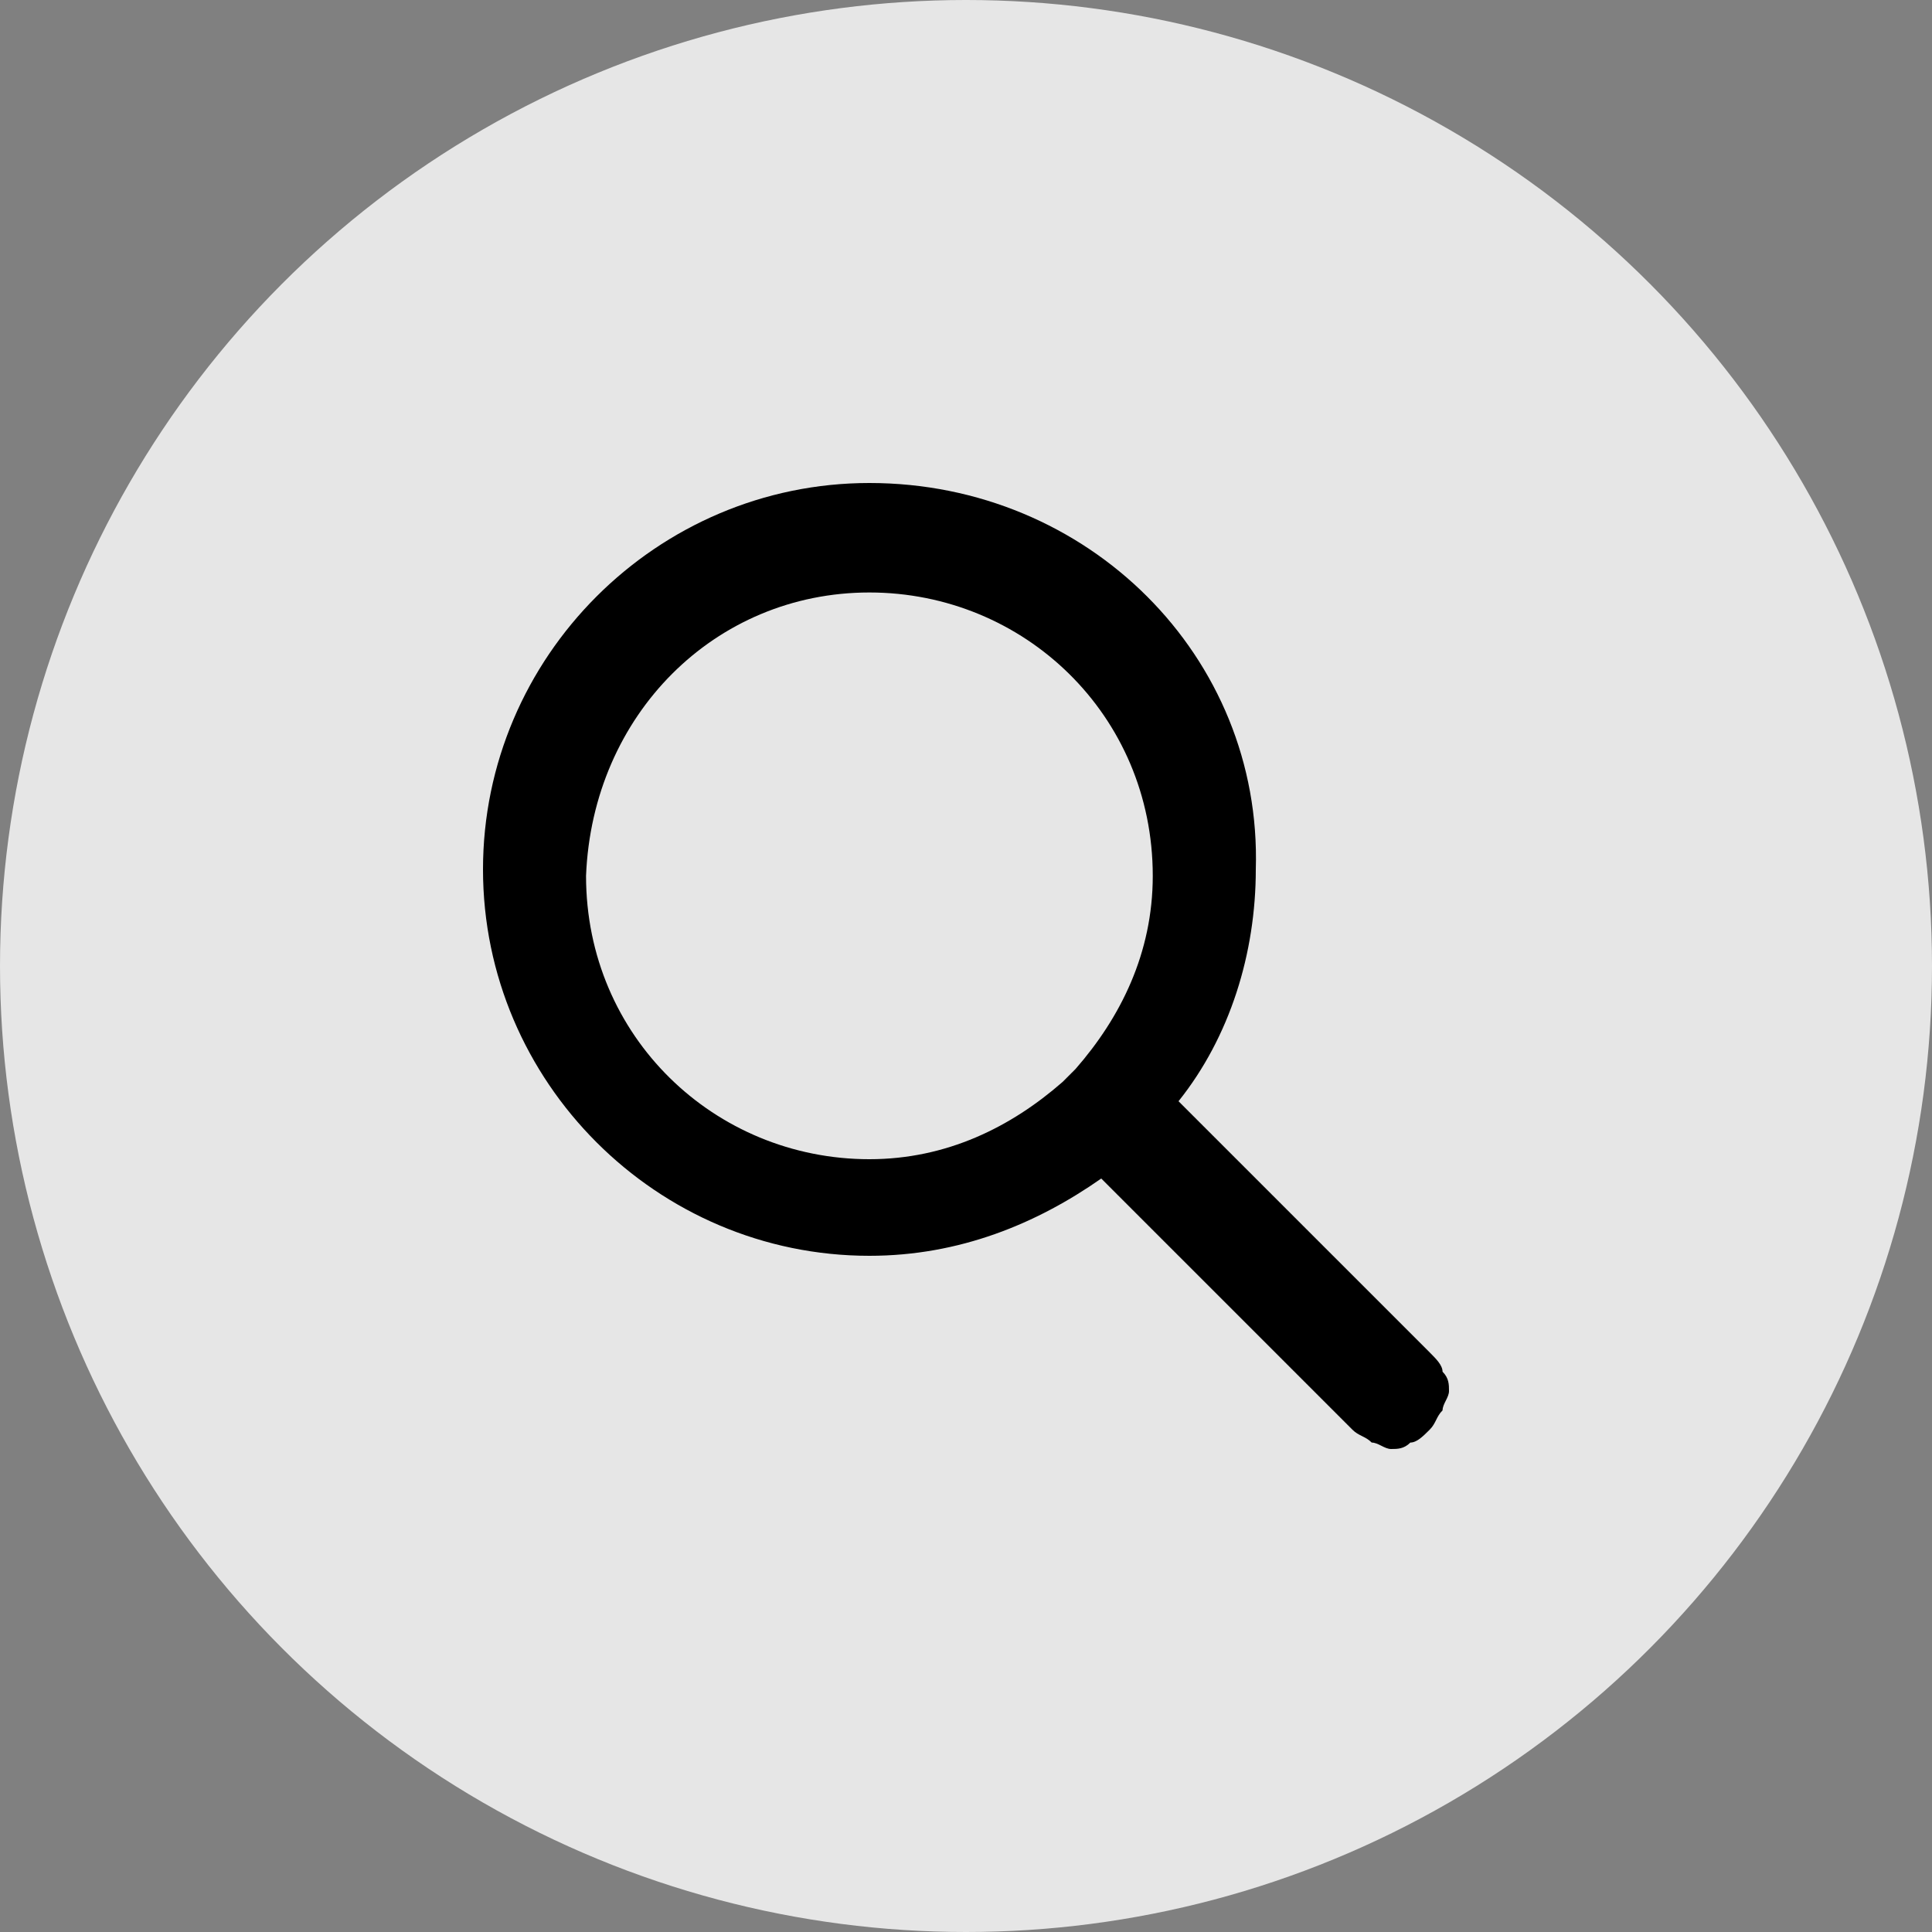
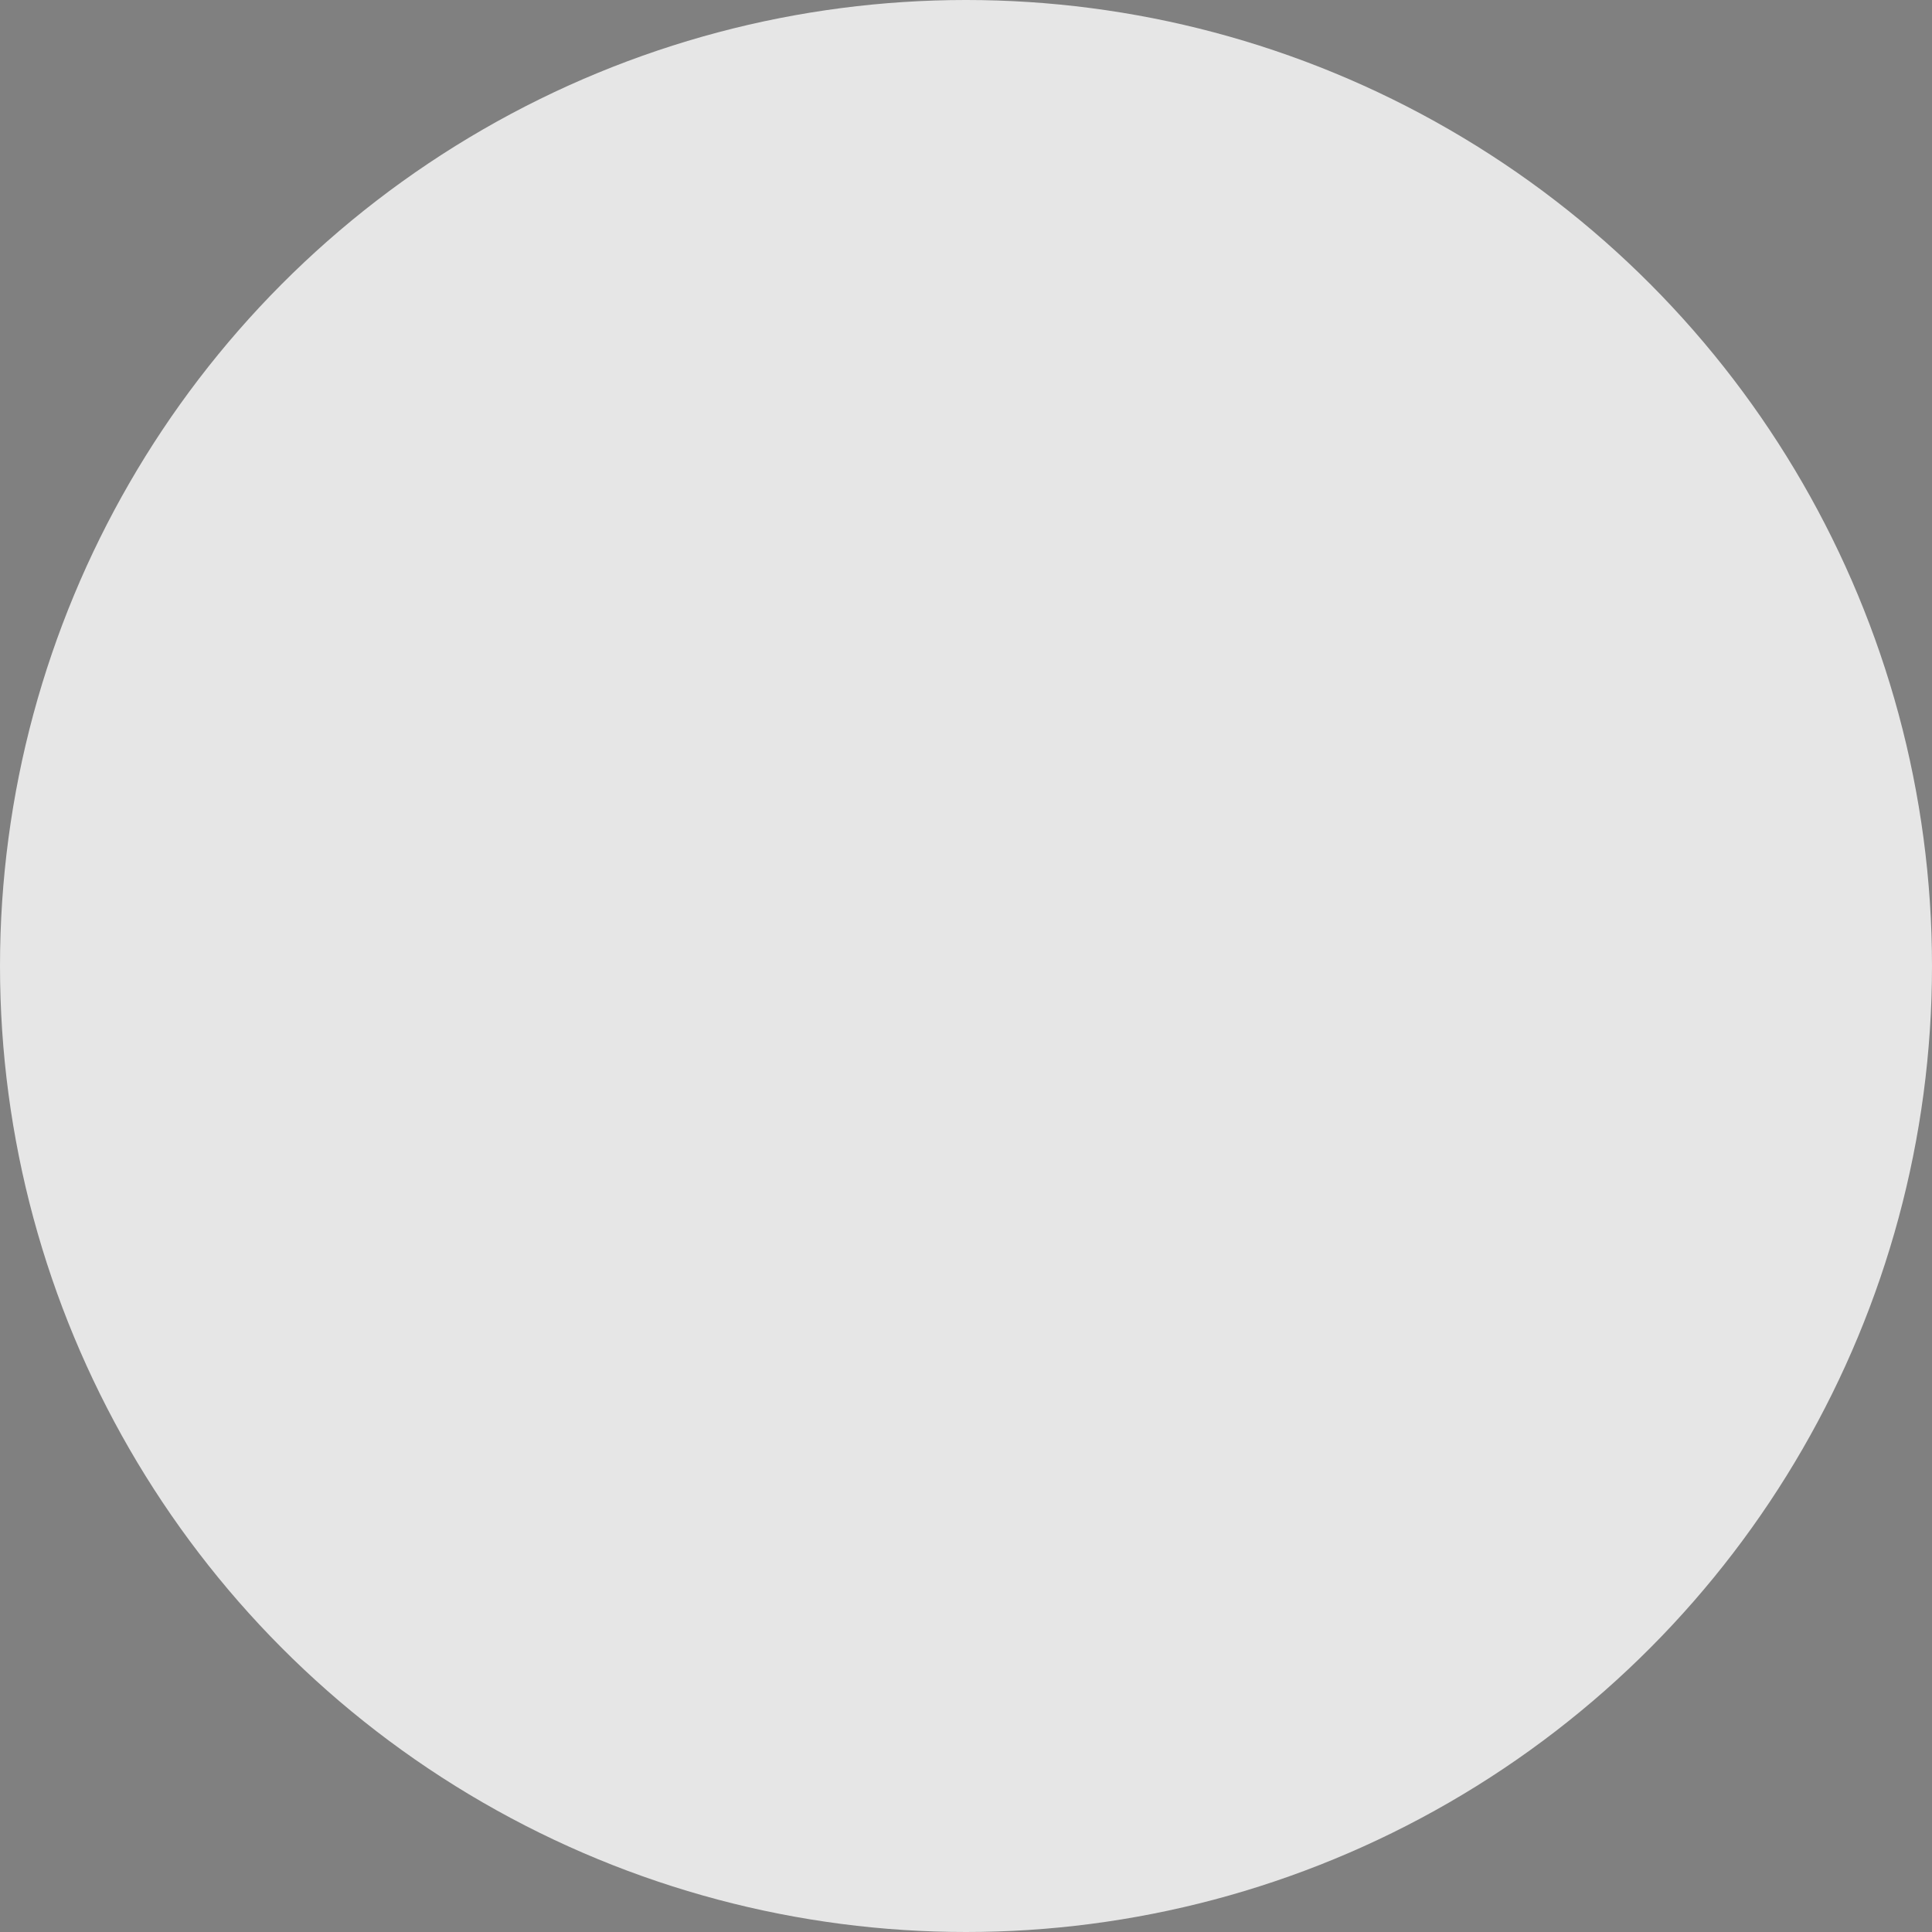
<svg xmlns="http://www.w3.org/2000/svg" version="1.1" id="Layer_1" x="0px" y="0px" viewBox="0 0 30 30" style="enable-background:new 0 0 30 30;" xml:space="preserve">
  <rect x="0" y="0" width="30" height="30" fill="#808080" stroke="none" />
  <style type="text/css">
	.st0{opacity:0.8;fill:#FFFFFF;}
</style>
  <circle class="st0" cx="15" cy="15" r="15" />
-   <path d="M13.5,7.5c-3.3,0-6,2.7-6,6c0,3.3,2.7,6,6,6c1.4,0,2.6-0.5,3.6-1.2l3.9,3.9c0.1,0.1,0.2,0.1,0.3,0.2c0.1,0,0.2,0.1,0.3,0.1  c0.1,0,0.2,0,0.3-0.1c0.1,0,0.2-0.1,0.3-0.2c0.1-0.1,0.1-0.2,0.2-0.3c0-0.1,0.1-0.2,0.1-0.3c0-0.1,0-0.2-0.1-0.3  c0-0.1-0.1-0.2-0.2-0.3l-3.9-3.9c0.8-1,1.2-2.3,1.2-3.6C19.6,10.2,16.9,7.5,13.5,7.5z M13.5,9.2c2.4,0,4.4,1.9,4.4,4.4  c0,1.2-0.5,2.2-1.2,3c-0.1,0.1-0.1,0.1-0.2,0.2c-0.8,0.7-1.8,1.2-3,1.2c-2.4,0-4.4-1.9-4.4-4.4C9.2,11.1,11.1,9.2,13.5,9.2z" />
</svg>